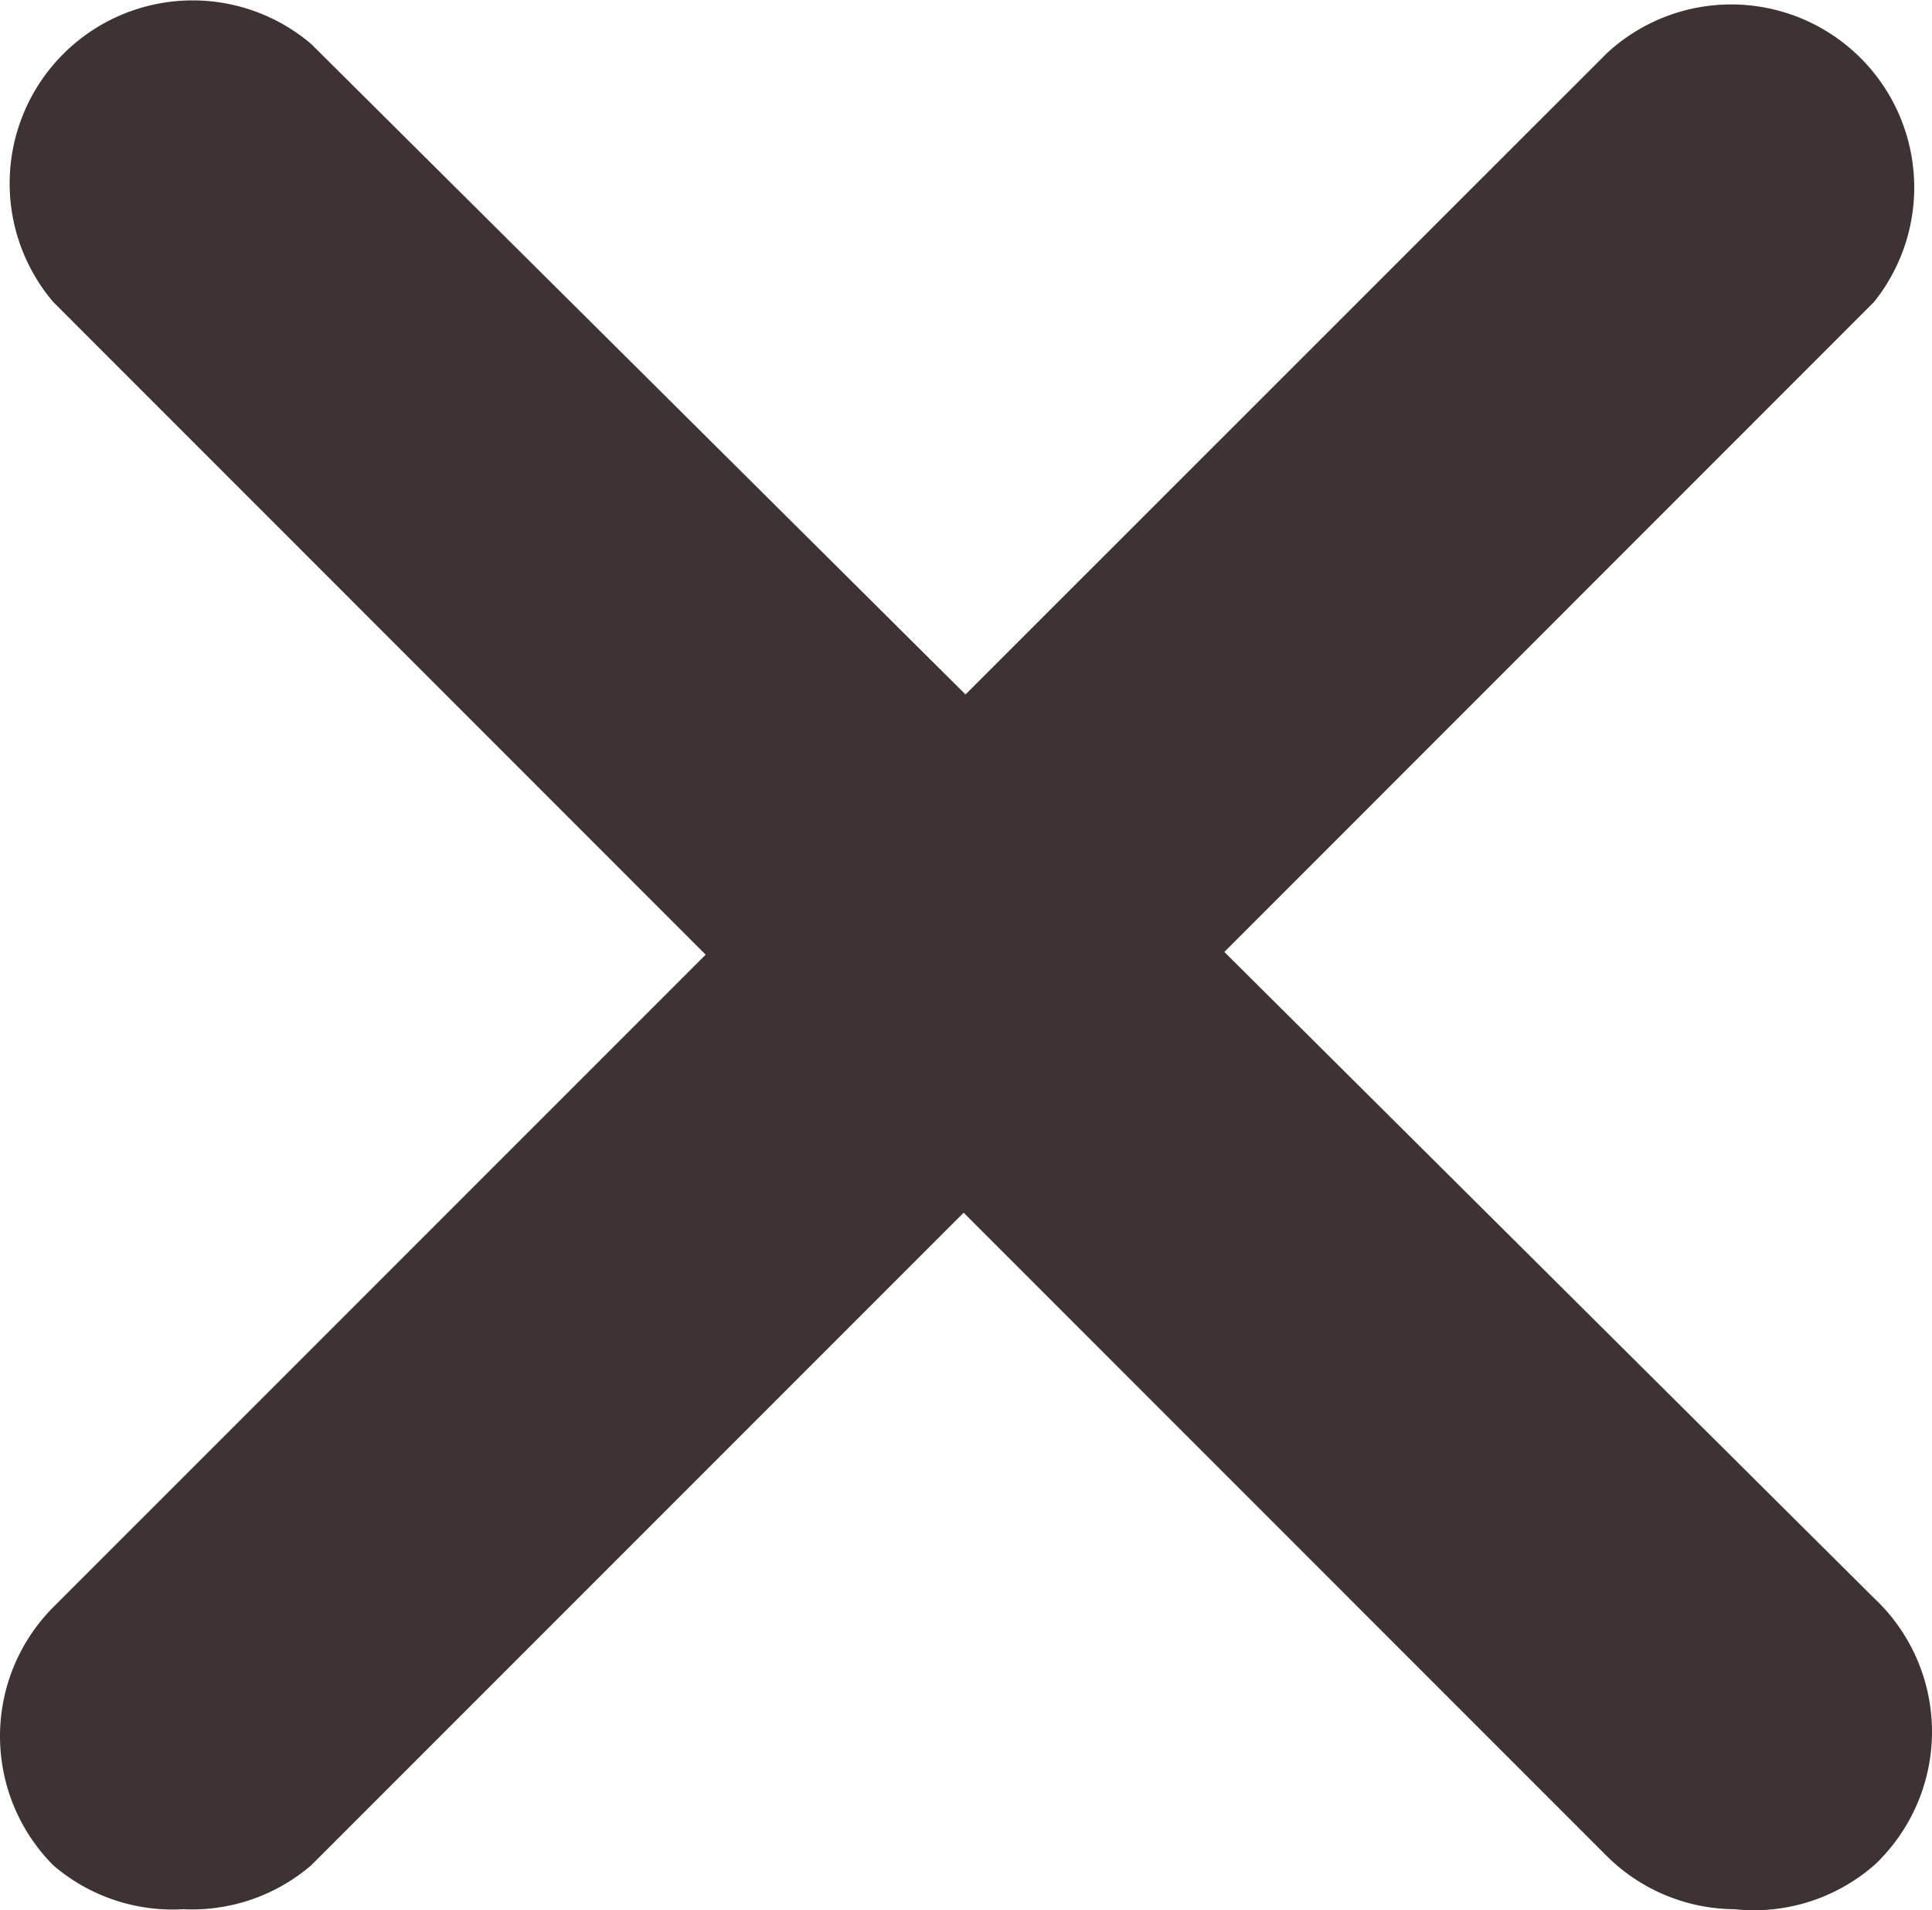
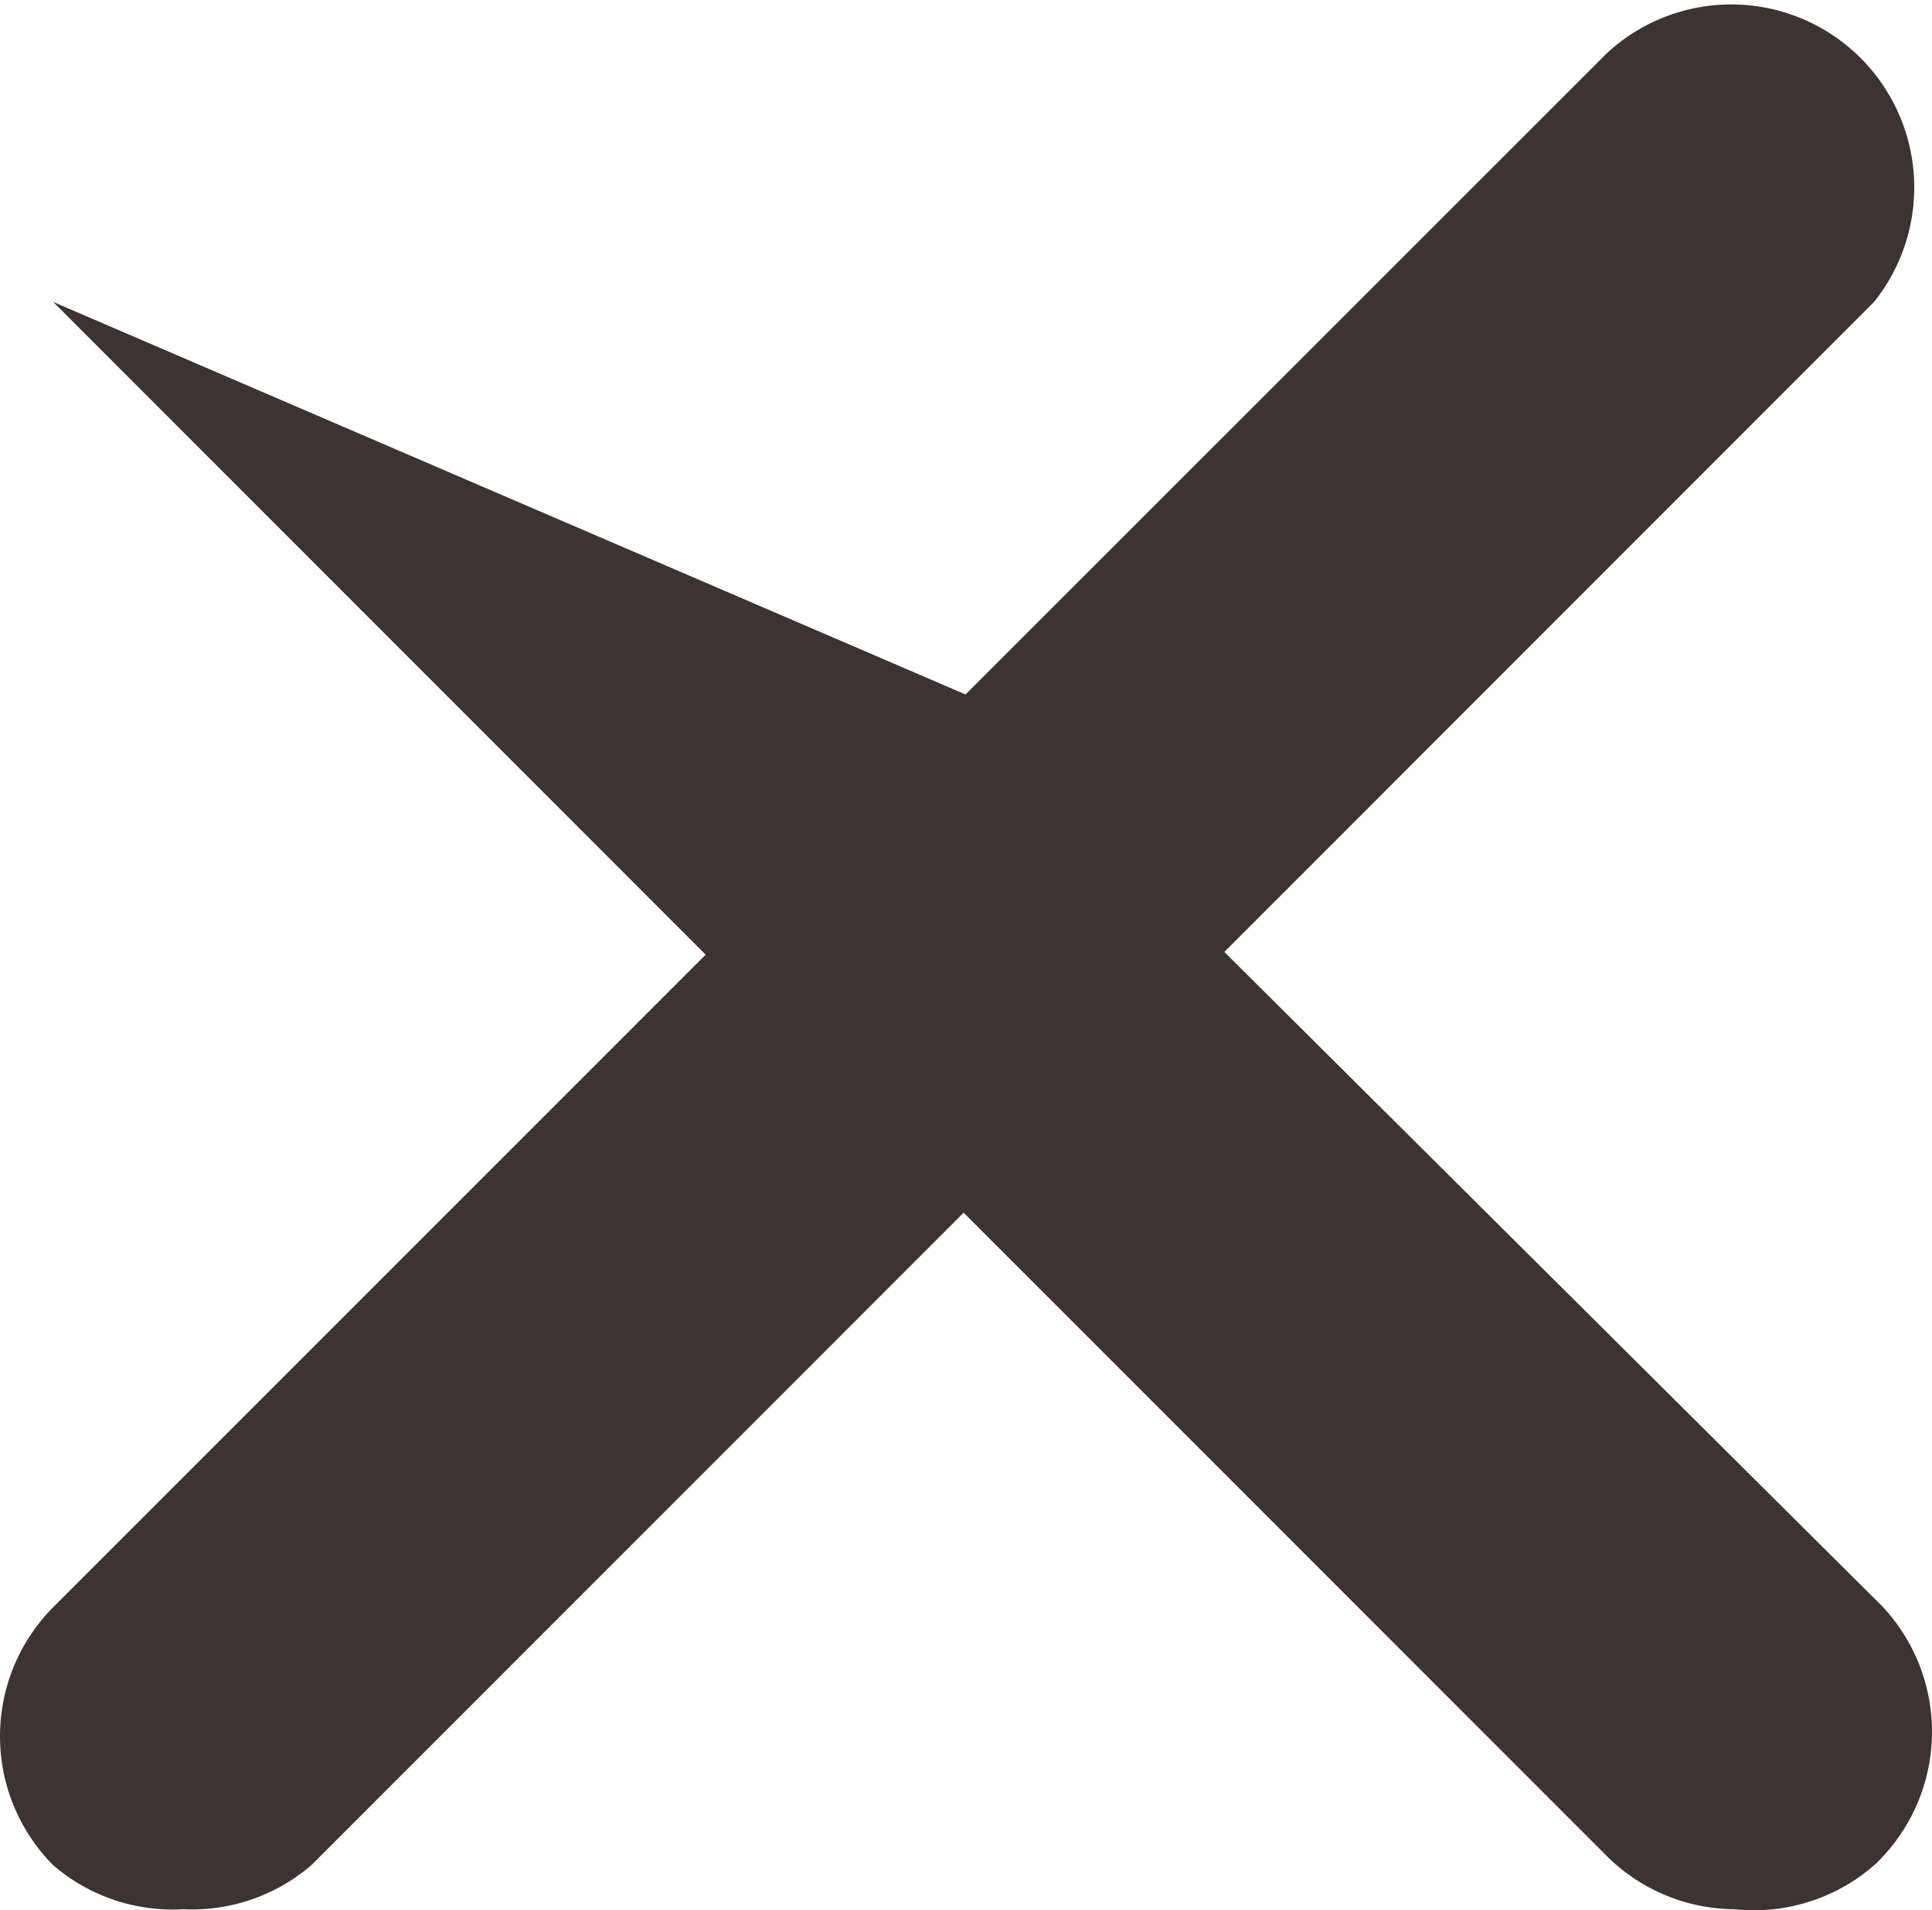
<svg xmlns="http://www.w3.org/2000/svg" width="32" height="31.632">
-   <path fill="#3d3333" d="M28.737 31.616a3.03 3.03 0 0 1-2.122-.879L15.961 20.082 5.155 30.888a3.032 3.032 0 0 1-2.122.728 3.03 3.03 0 0 1-2.151-.728 3.03 3.03 0 0 1 0-4.274l10.806-10.805L.881 5A3.031 3.031 0 0 1 5.155.729L15.992 11.5 26.615.881A3.031 3.031 0 0 1 31.04 5L20.279 15.764l10.761 10.7a3.031 3.031 0 0 1 .142 4.284c-.046.049-.093.1-.142.141a3.029 3.029 0 0 1-2.3.728Z" />
+   <path fill="#3d3333" d="M28.737 31.616a3.03 3.03 0 0 1-2.122-.879L15.961 20.082 5.155 30.888a3.032 3.032 0 0 1-2.122.728 3.03 3.03 0 0 1-2.151-.728 3.03 3.03 0 0 1 0-4.274l10.806-10.805L.881 5L15.992 11.5 26.615.881A3.031 3.031 0 0 1 31.04 5L20.279 15.764l10.761 10.7a3.031 3.031 0 0 1 .142 4.284c-.046.049-.093.1-.142.141a3.029 3.029 0 0 1-2.3.728Z" />
</svg>